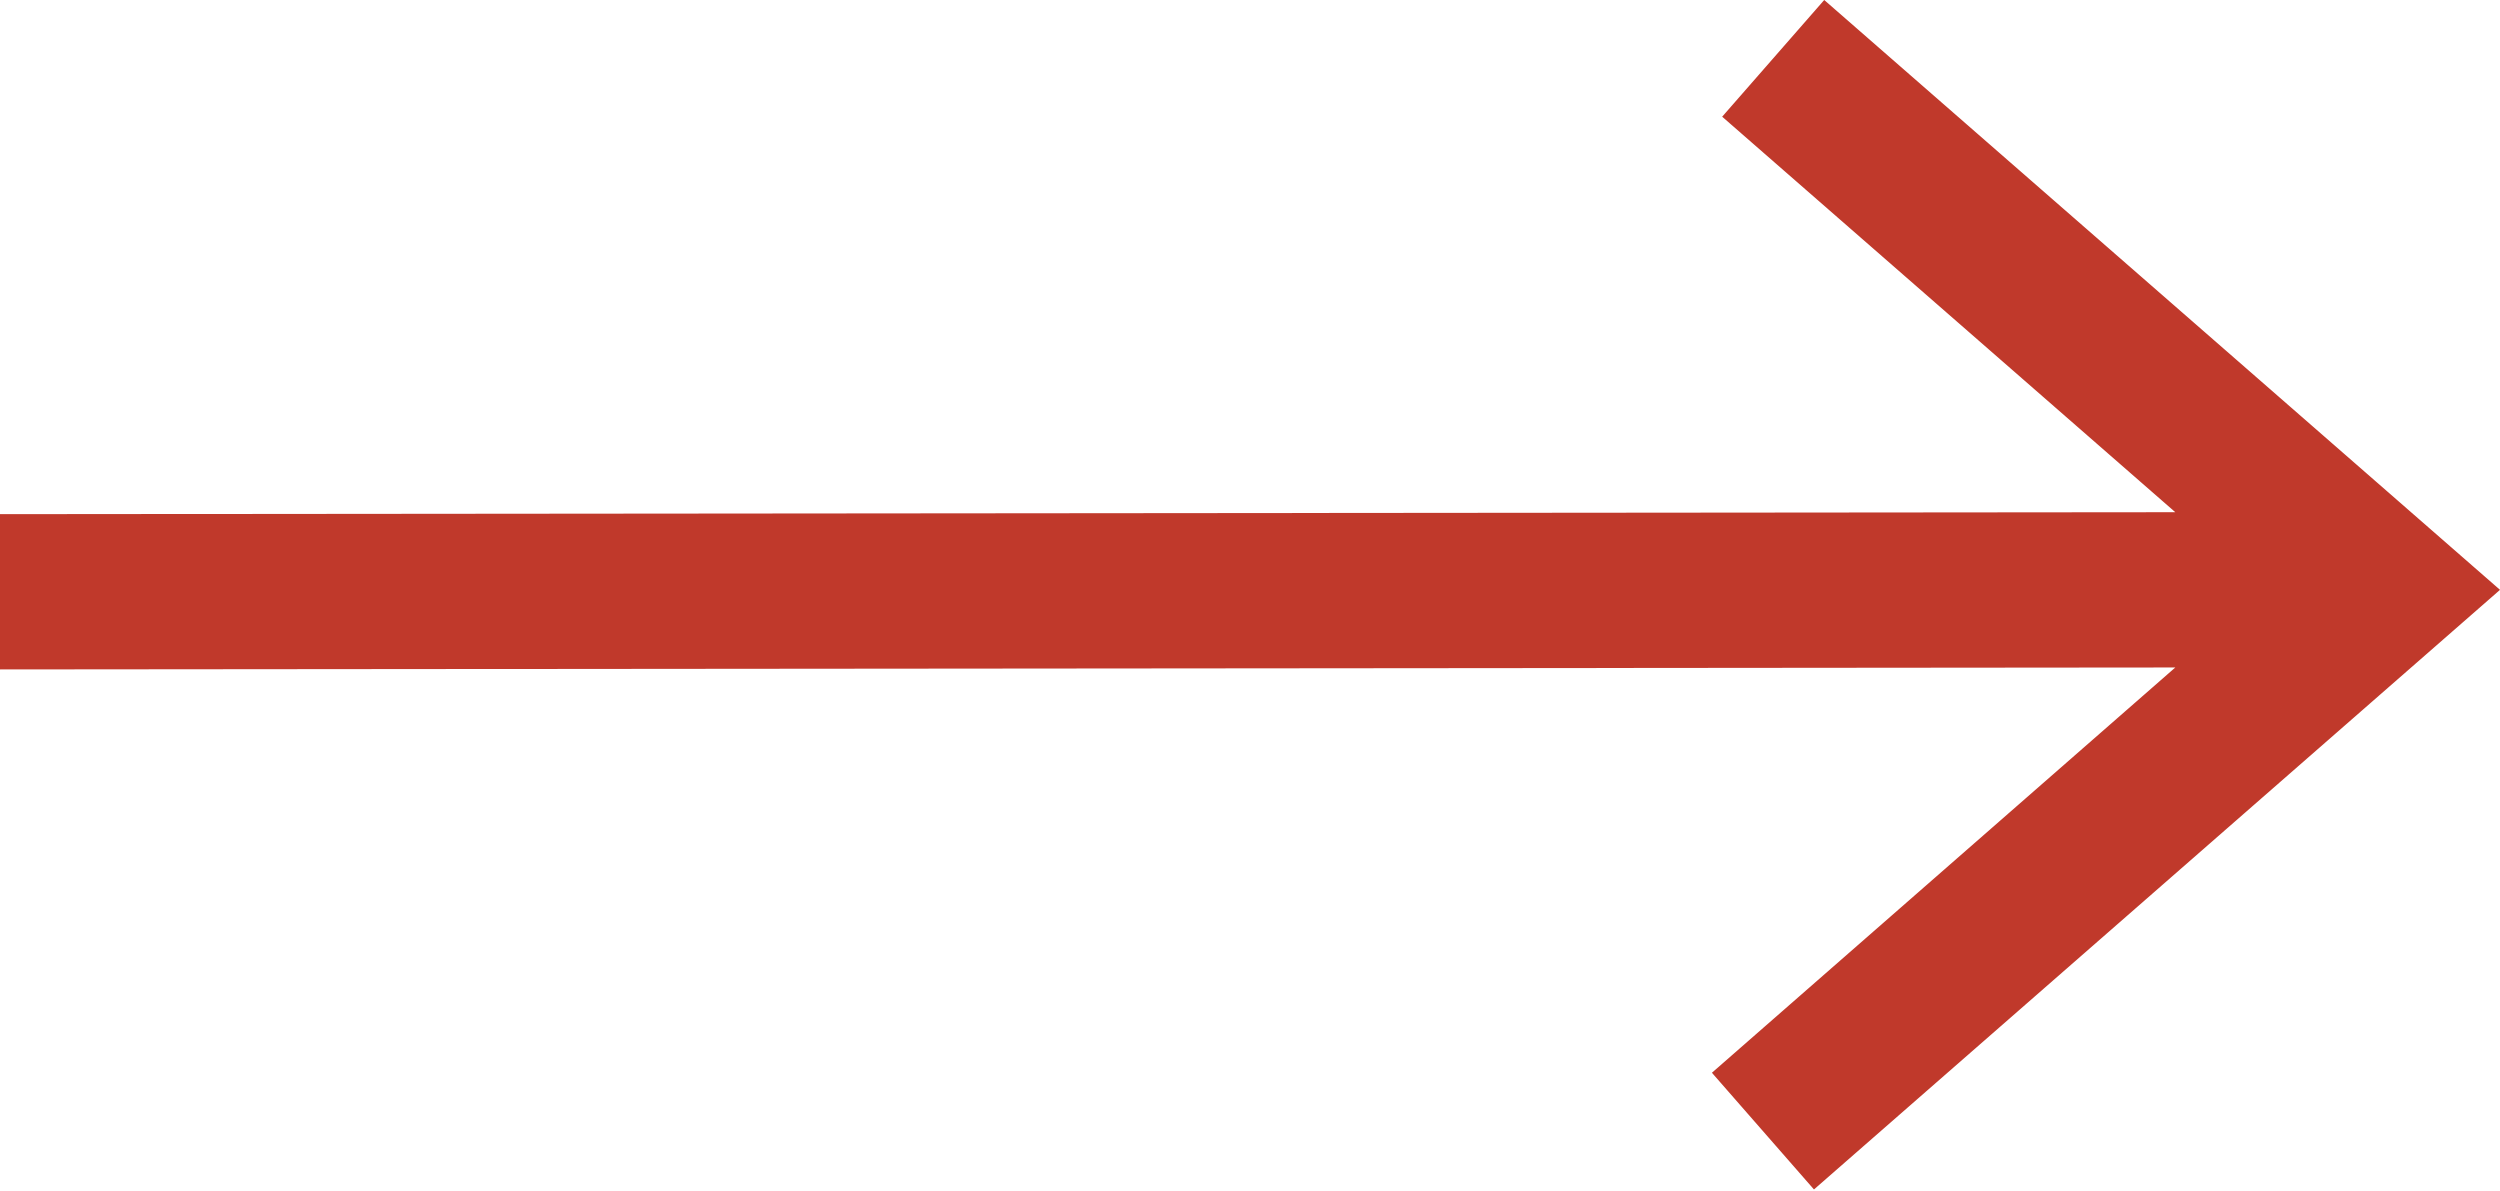
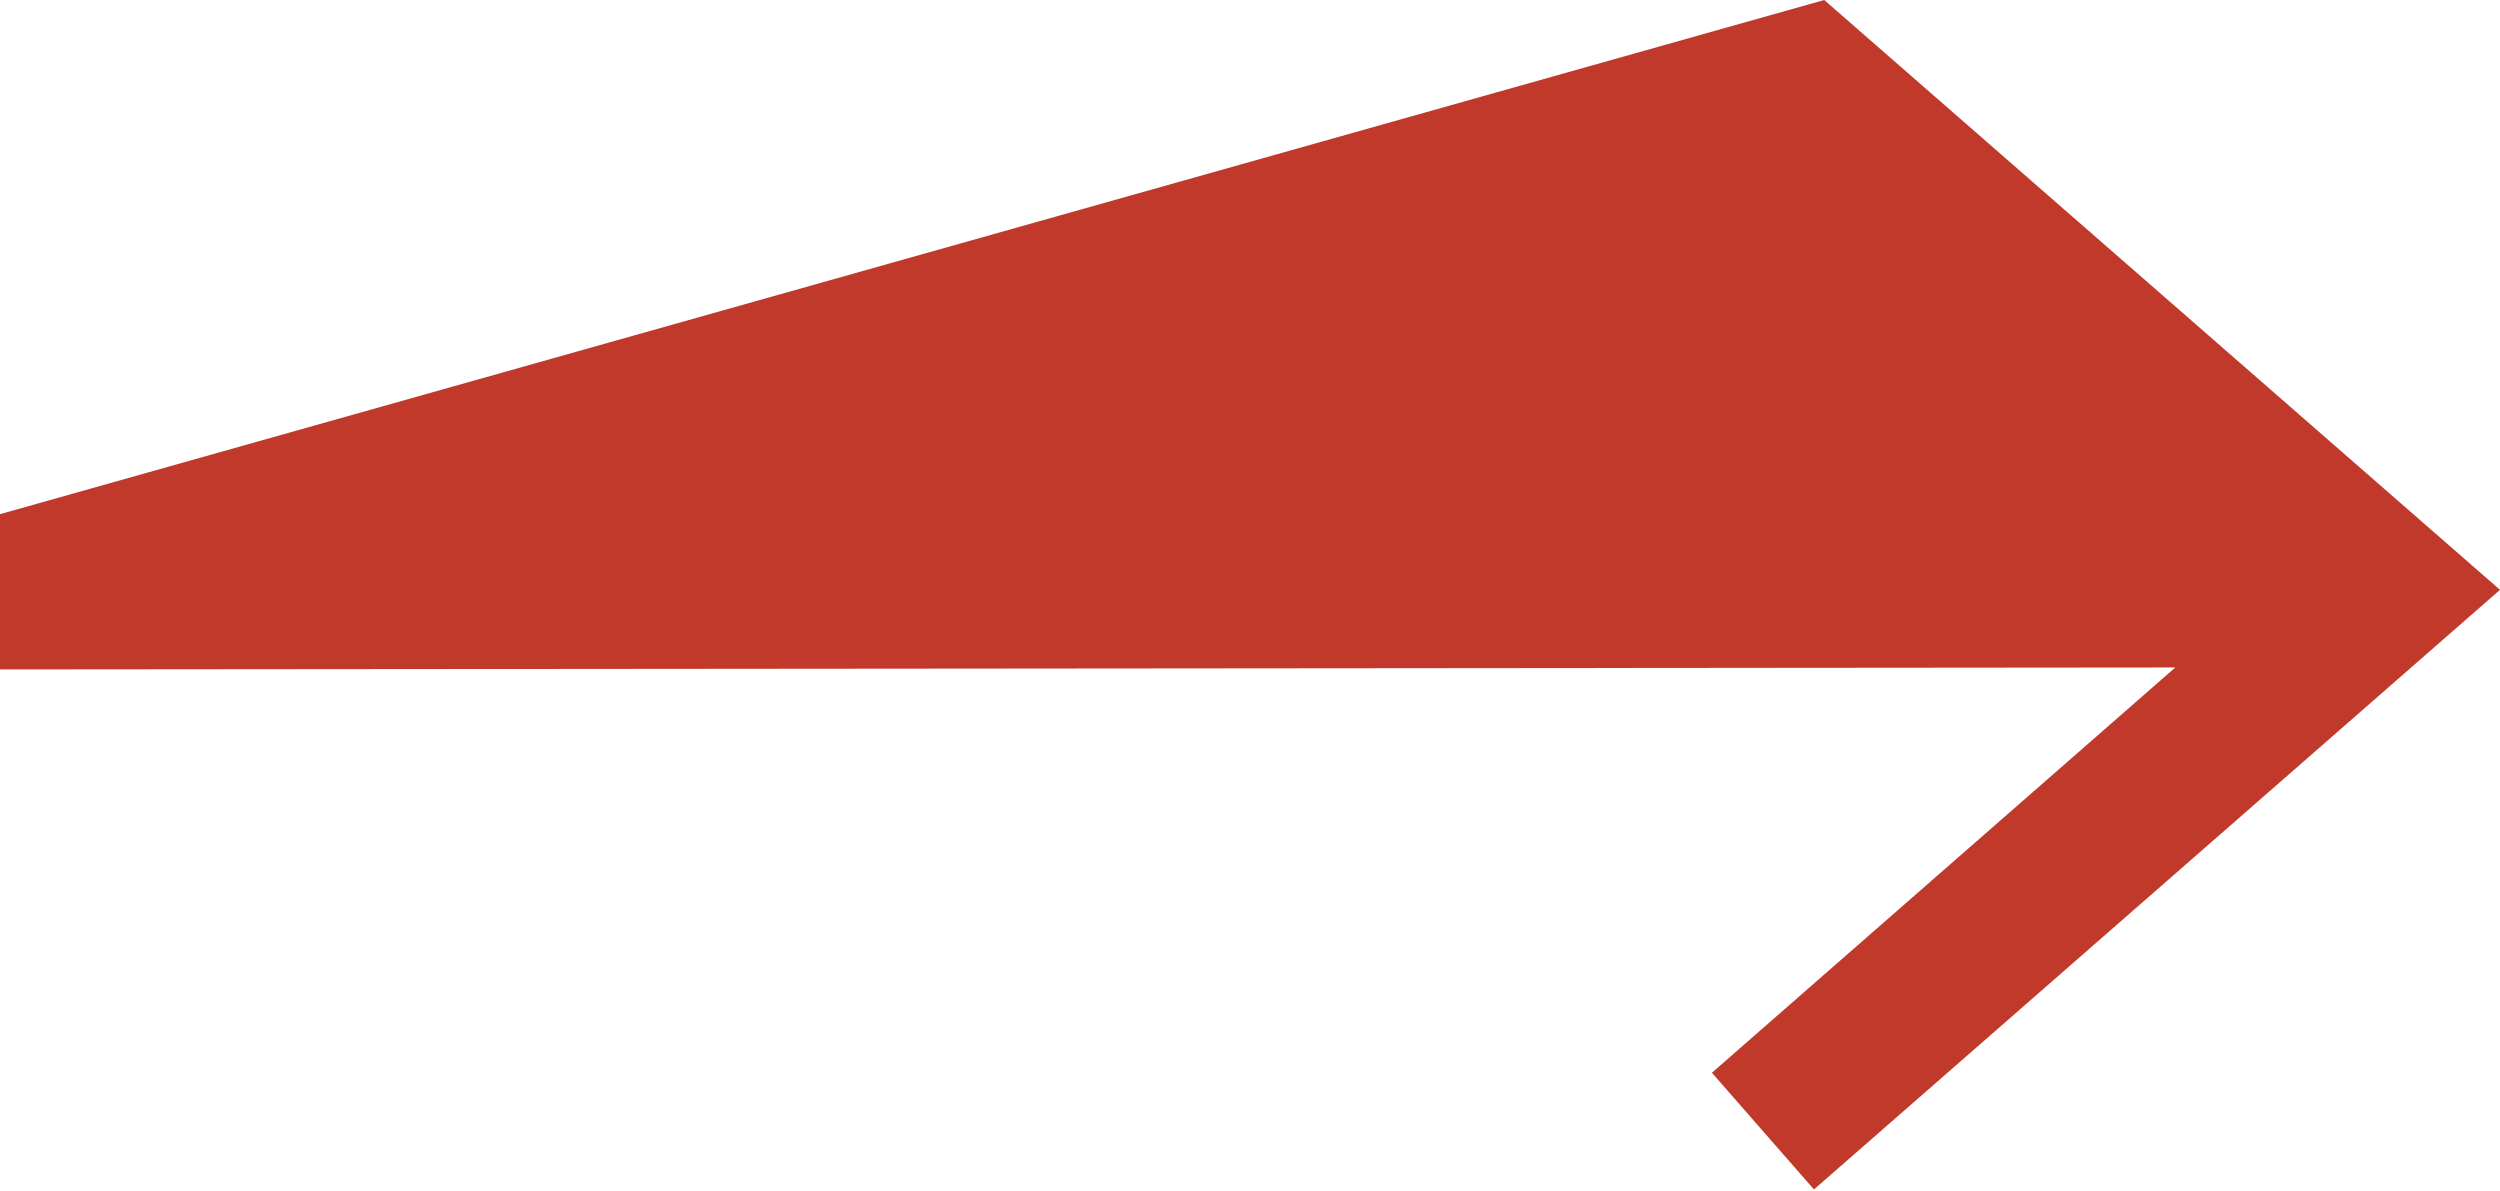
<svg xmlns="http://www.w3.org/2000/svg" version="1.2" viewBox="0 0 512 244" width="512" height="244">
  <style>.a{fill:#c0392b}</style>
-   <path class="a" d="m373.6 0l138.4 120.8-140.5 122.8-20.9-23.9 94.9-83-445.5 0.4v-31.8l445.5-0.4-92.8-81z" />
+   <path class="a" d="m373.6 0l138.4 120.8-140.5 122.8-20.9-23.9 94.9-83-445.5 0.4v-31.8z" />
</svg>